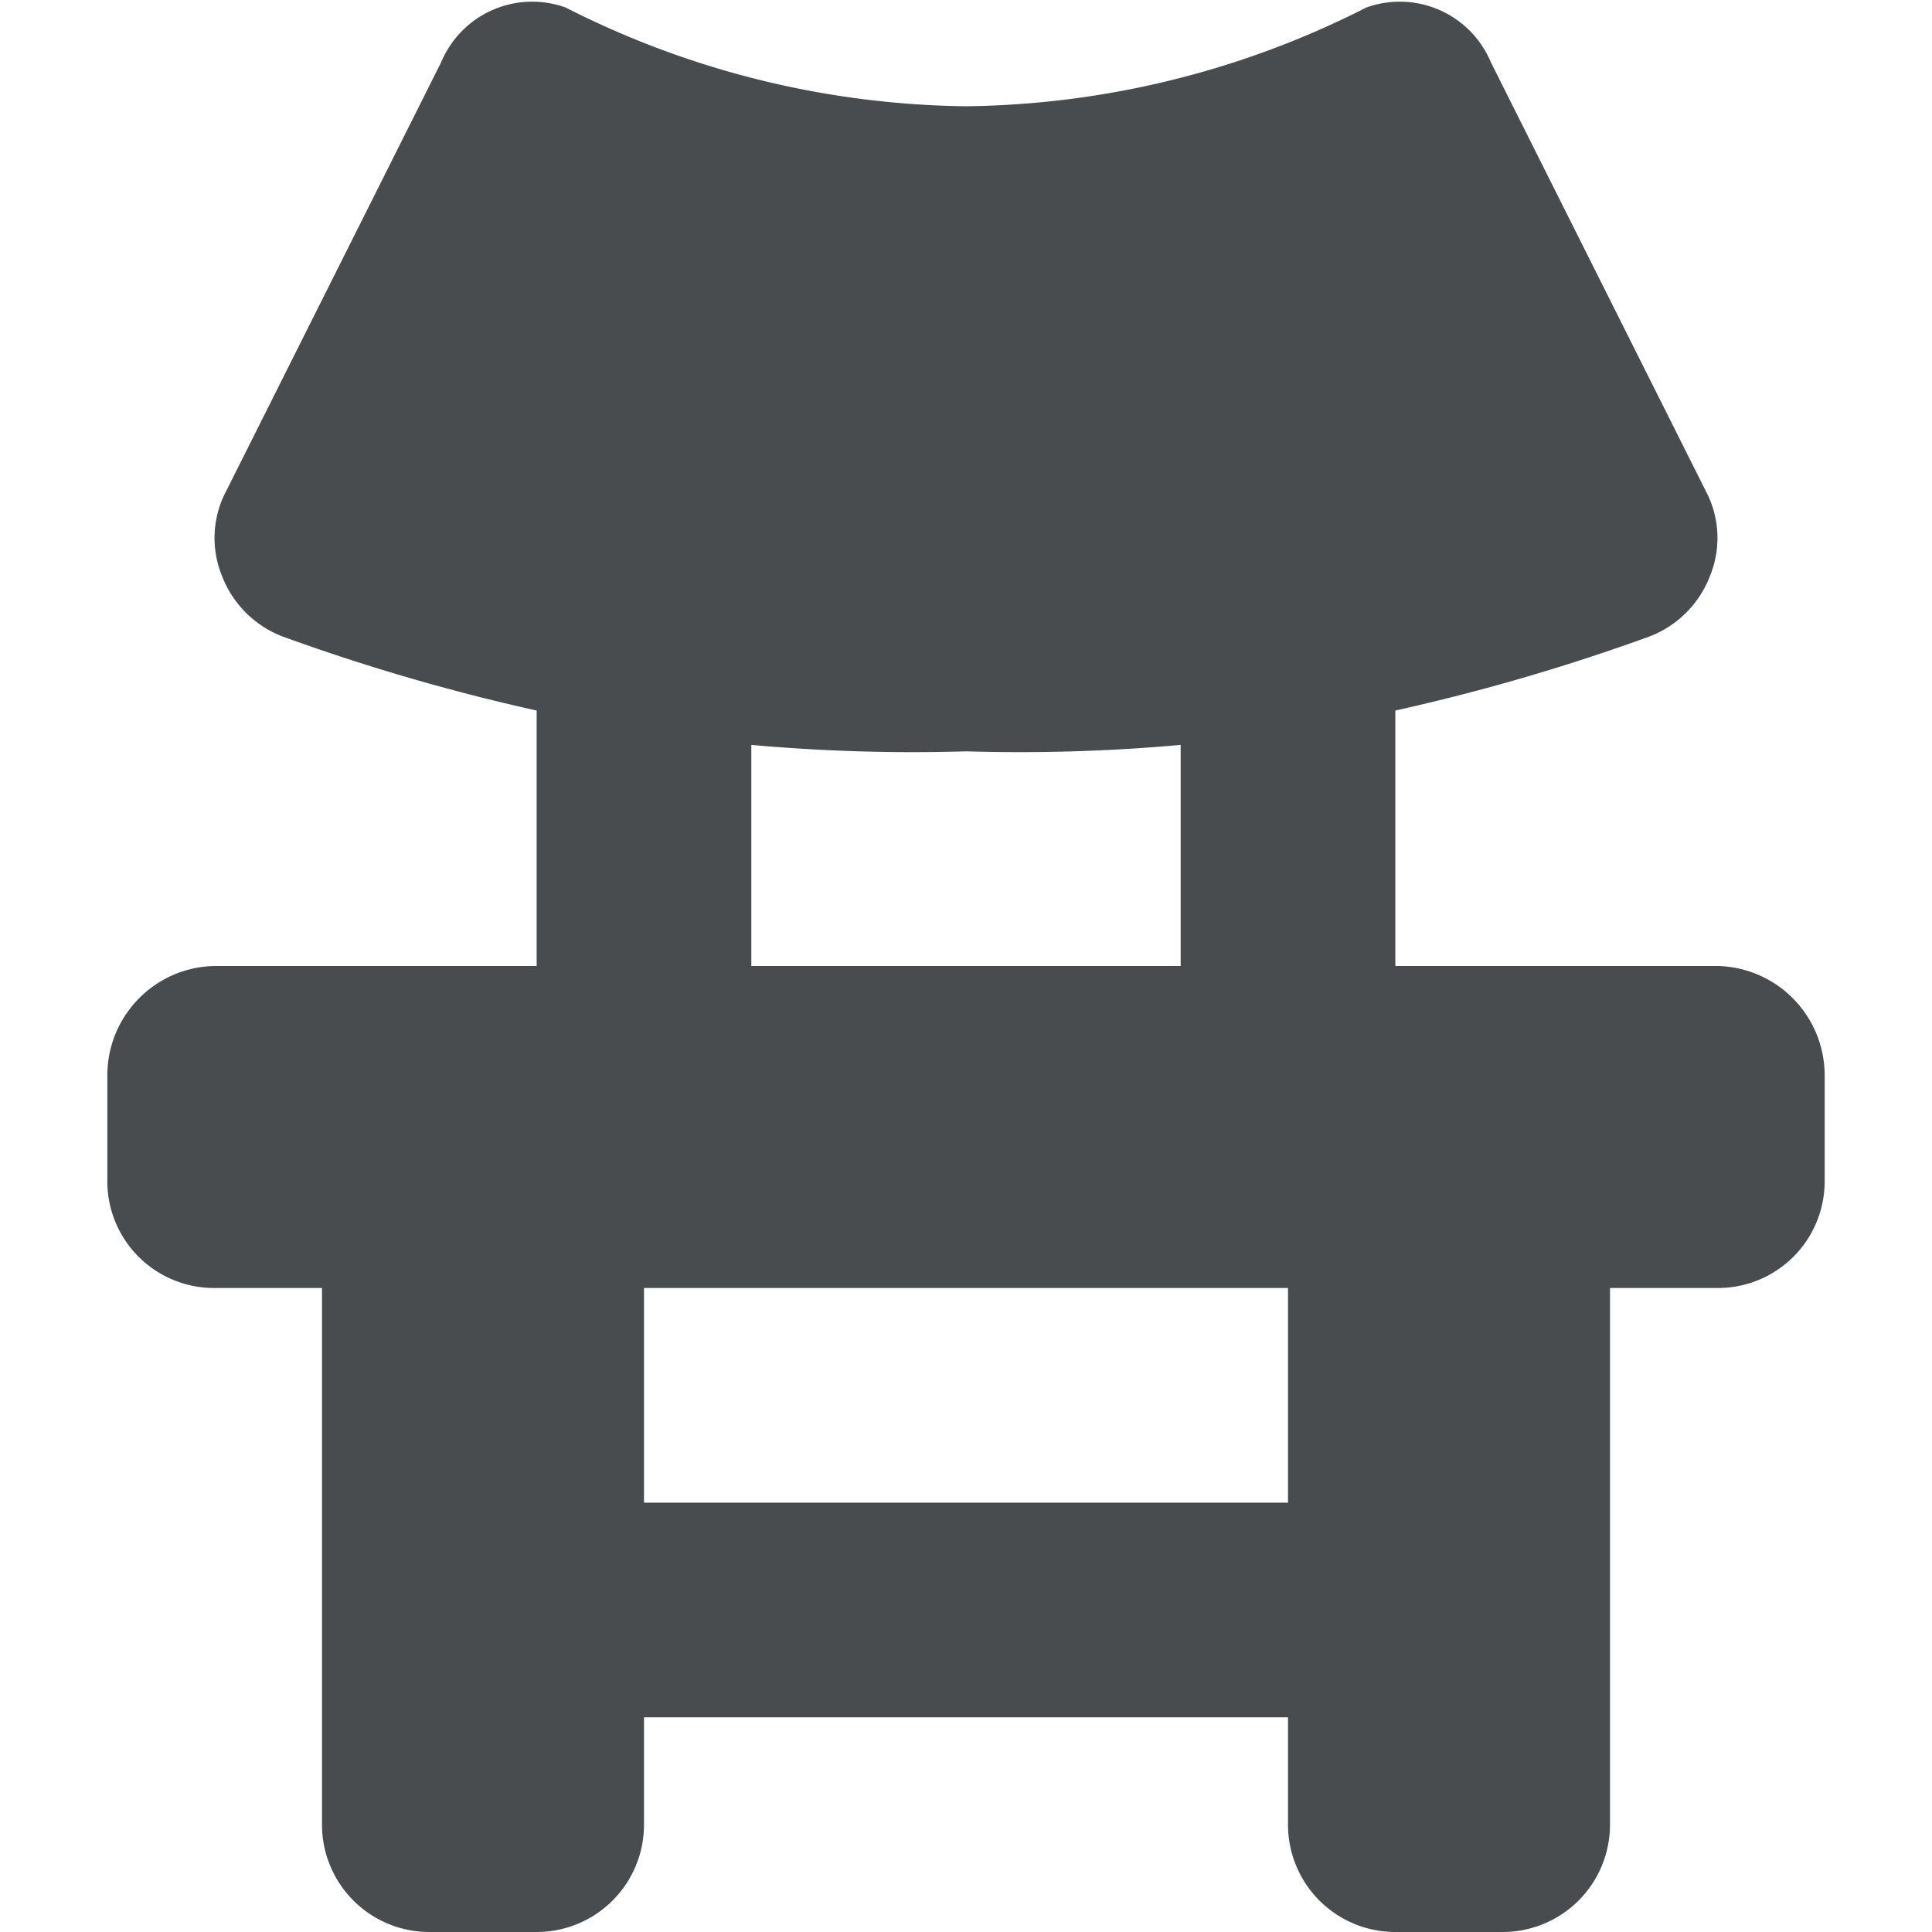
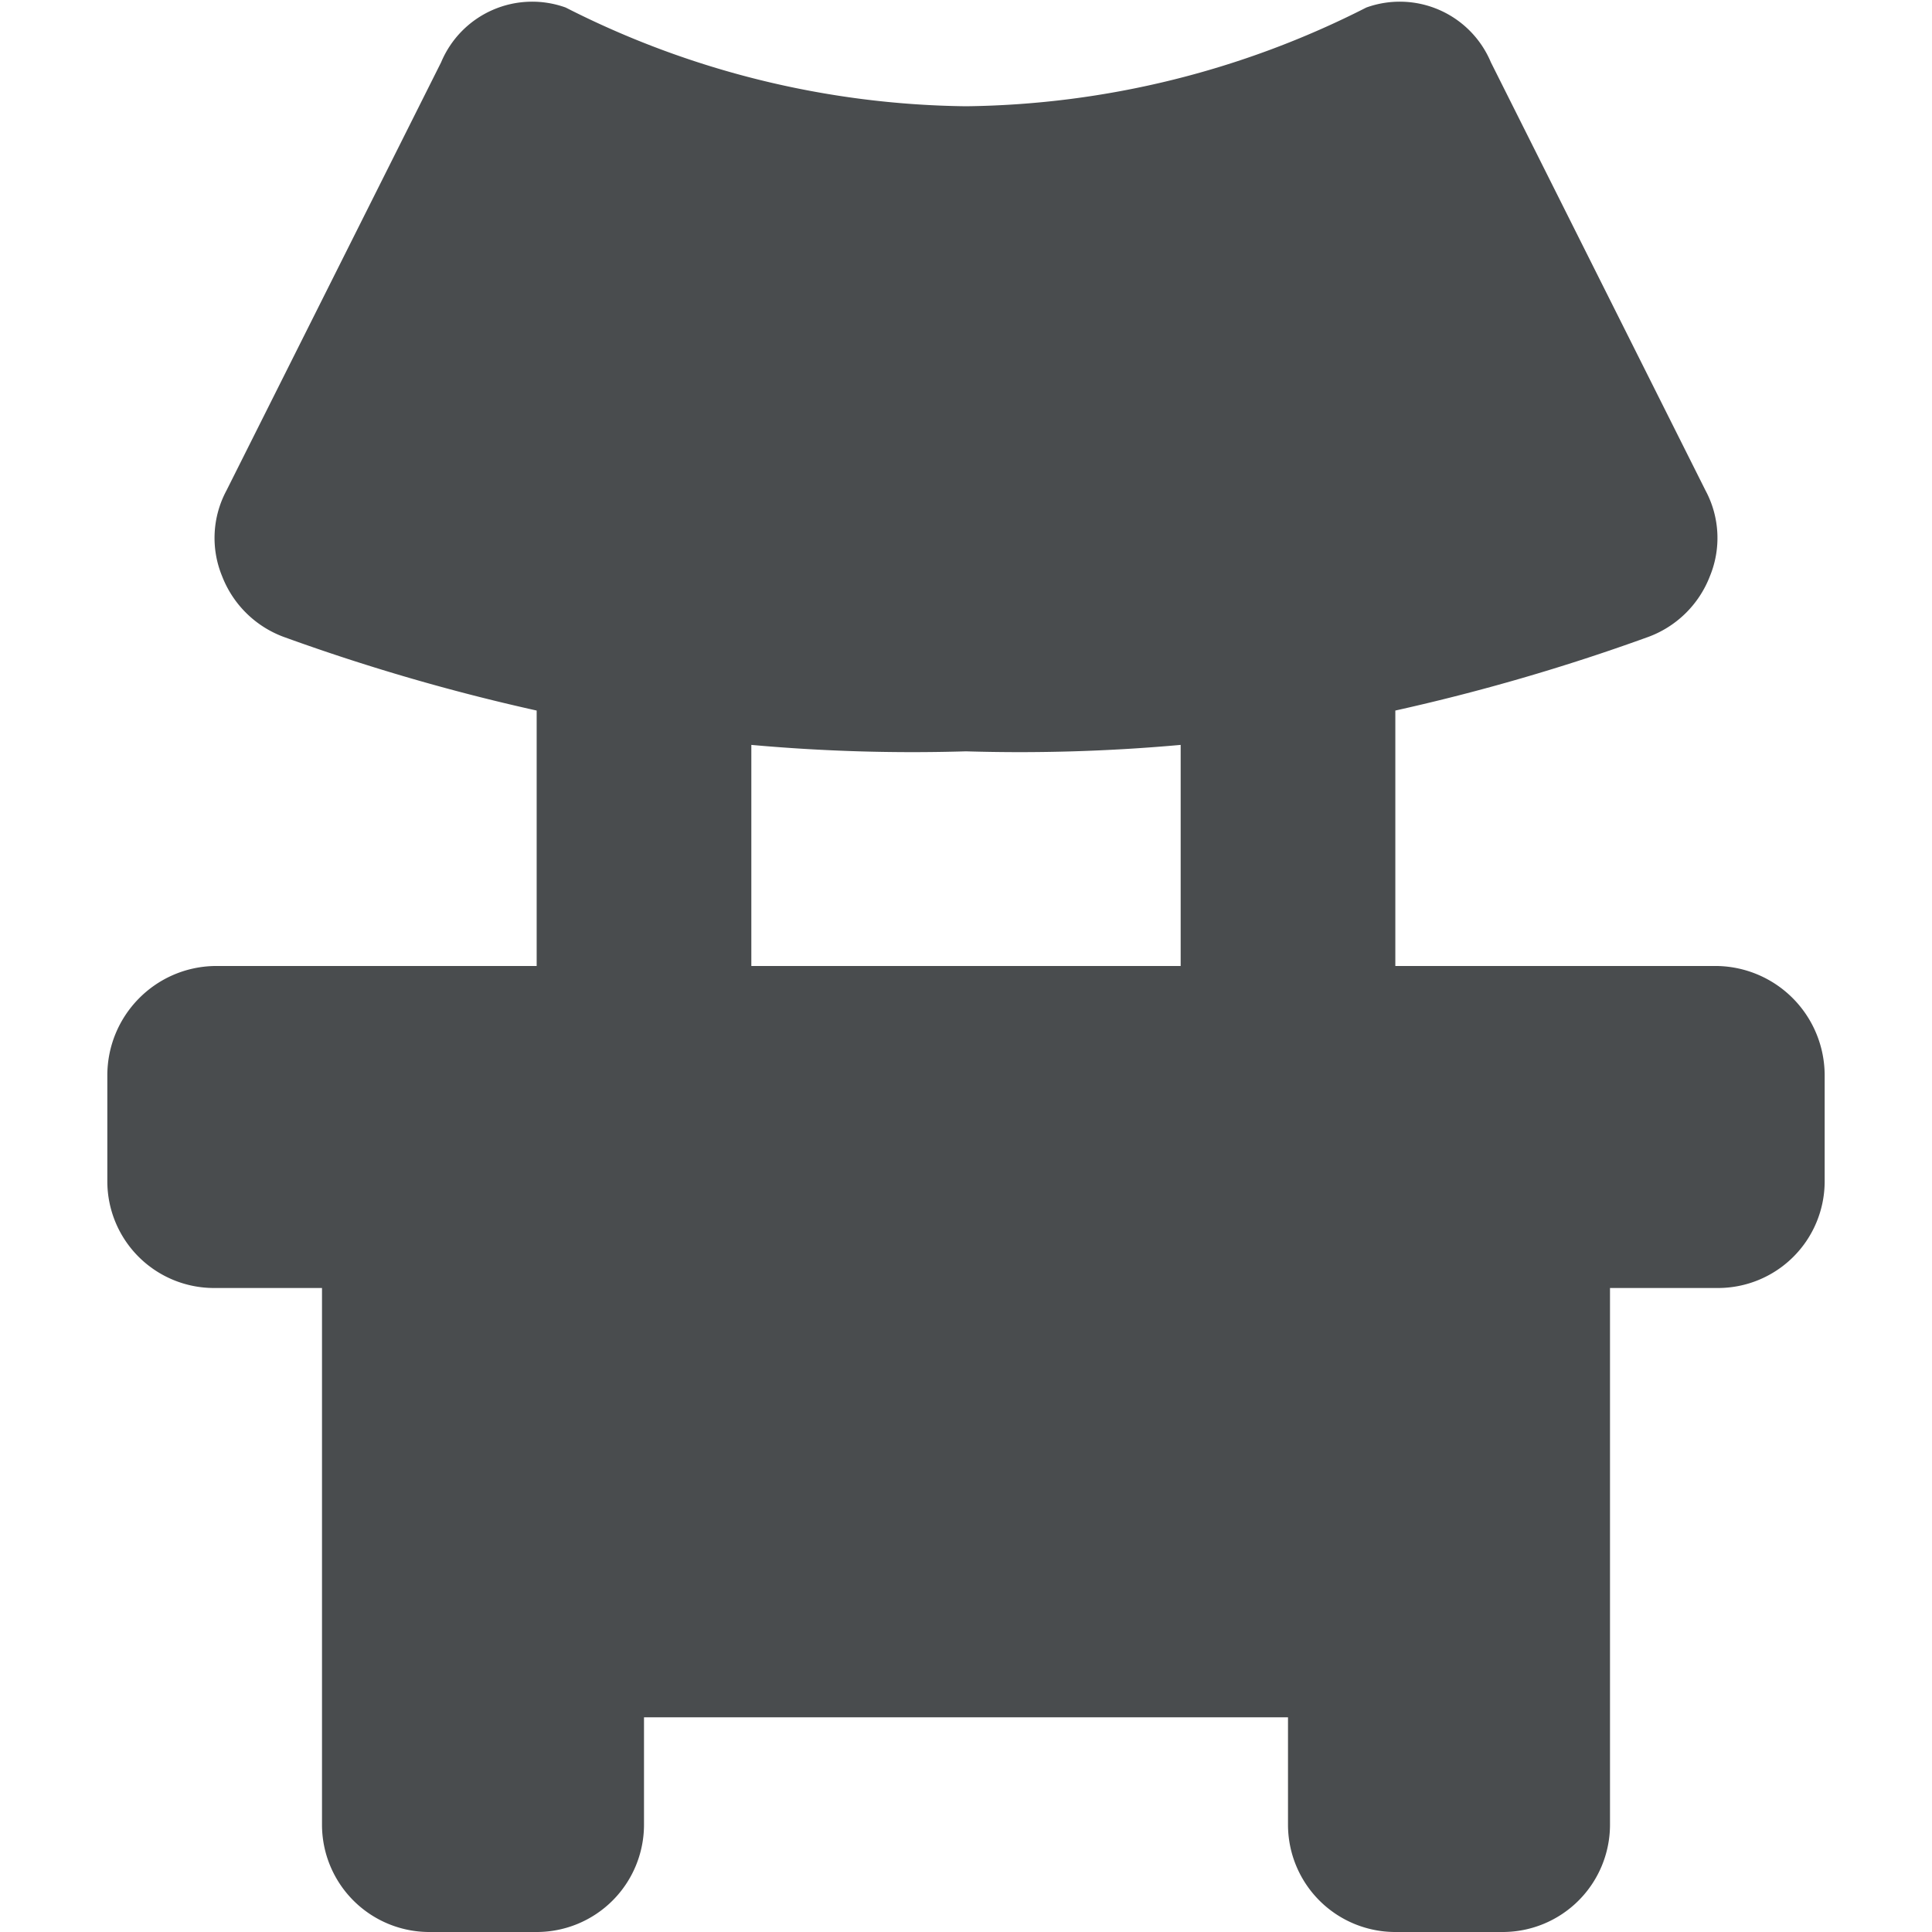
<svg xmlns="http://www.w3.org/2000/svg" width="800px" height="800px" viewBox="0 0 18 18">
-   <path d="M16 9h-3V6.62a19.033 19.033 0 0 0 2.34-.68.977.977 0 0 0 .59-.57.935.935 0 0 0-.04-.8l-2-3.99a.92.92 0 0 0-1.16-.51A8.42 8.42 0 0 1 9 .99 8.42 8.42 0 0 1 5.27.07a.92.92 0 0 0-1.16.51l-2 3.99a.935.935 0 0 0-.04.8.98.98 0 0 0 .59.57A19.03 19.03 0 0 0 5 6.62V9H2c-.556.01-1 .464-1 1.02v.99A.994.994 0 0 0 2 12h1v5a1 1 0 0 0 1 1h1a1 1 0 0 0 1-1v-1h6v1a1 1 0 0 0 1 1h1a1 1 0 0 0 1-1v-5h1a.994.994 0 0 0 1-.99v-.99A1.02 1.02 0 0 0 16 9zM7 6.94c.665.06 1.333.08 2 .06.667.02 1.335 0 2-.06V9H7V6.94zM12 14H6v-2h6v2z" fill="#494c4e" fill-rule="evenodd" />
+   <path d="M16 9h-3V6.62a19.033 19.033 0 0 0 2.34-.68.977.977 0 0 0 .59-.57.935.935 0 0 0-.04-.8l-2-3.99a.92.92 0 0 0-1.16-.51A8.42 8.42 0 0 1 9 .99 8.42 8.42 0 0 1 5.27.07a.92.92 0 0 0-1.16.51l-2 3.99a.935.935 0 0 0-.04.8.98.98 0 0 0 .59.57A19.03 19.03 0 0 0 5 6.62V9H2c-.556.01-1 .464-1 1.02v.99A.994.994 0 0 0 2 12h1v5a1 1 0 0 0 1 1h1a1 1 0 0 0 1-1v-1h6v1a1 1 0 0 0 1 1h1a1 1 0 0 0 1-1v-5h1a.994.994 0 0 0 1-.99v-.99A1.02 1.02 0 0 0 16 9zM7 6.94c.665.06 1.333.08 2 .06.667.02 1.335 0 2-.06V9H7V6.94zM12 14H6h6v2z" fill="#494c4e" fill-rule="evenodd" />
</svg>